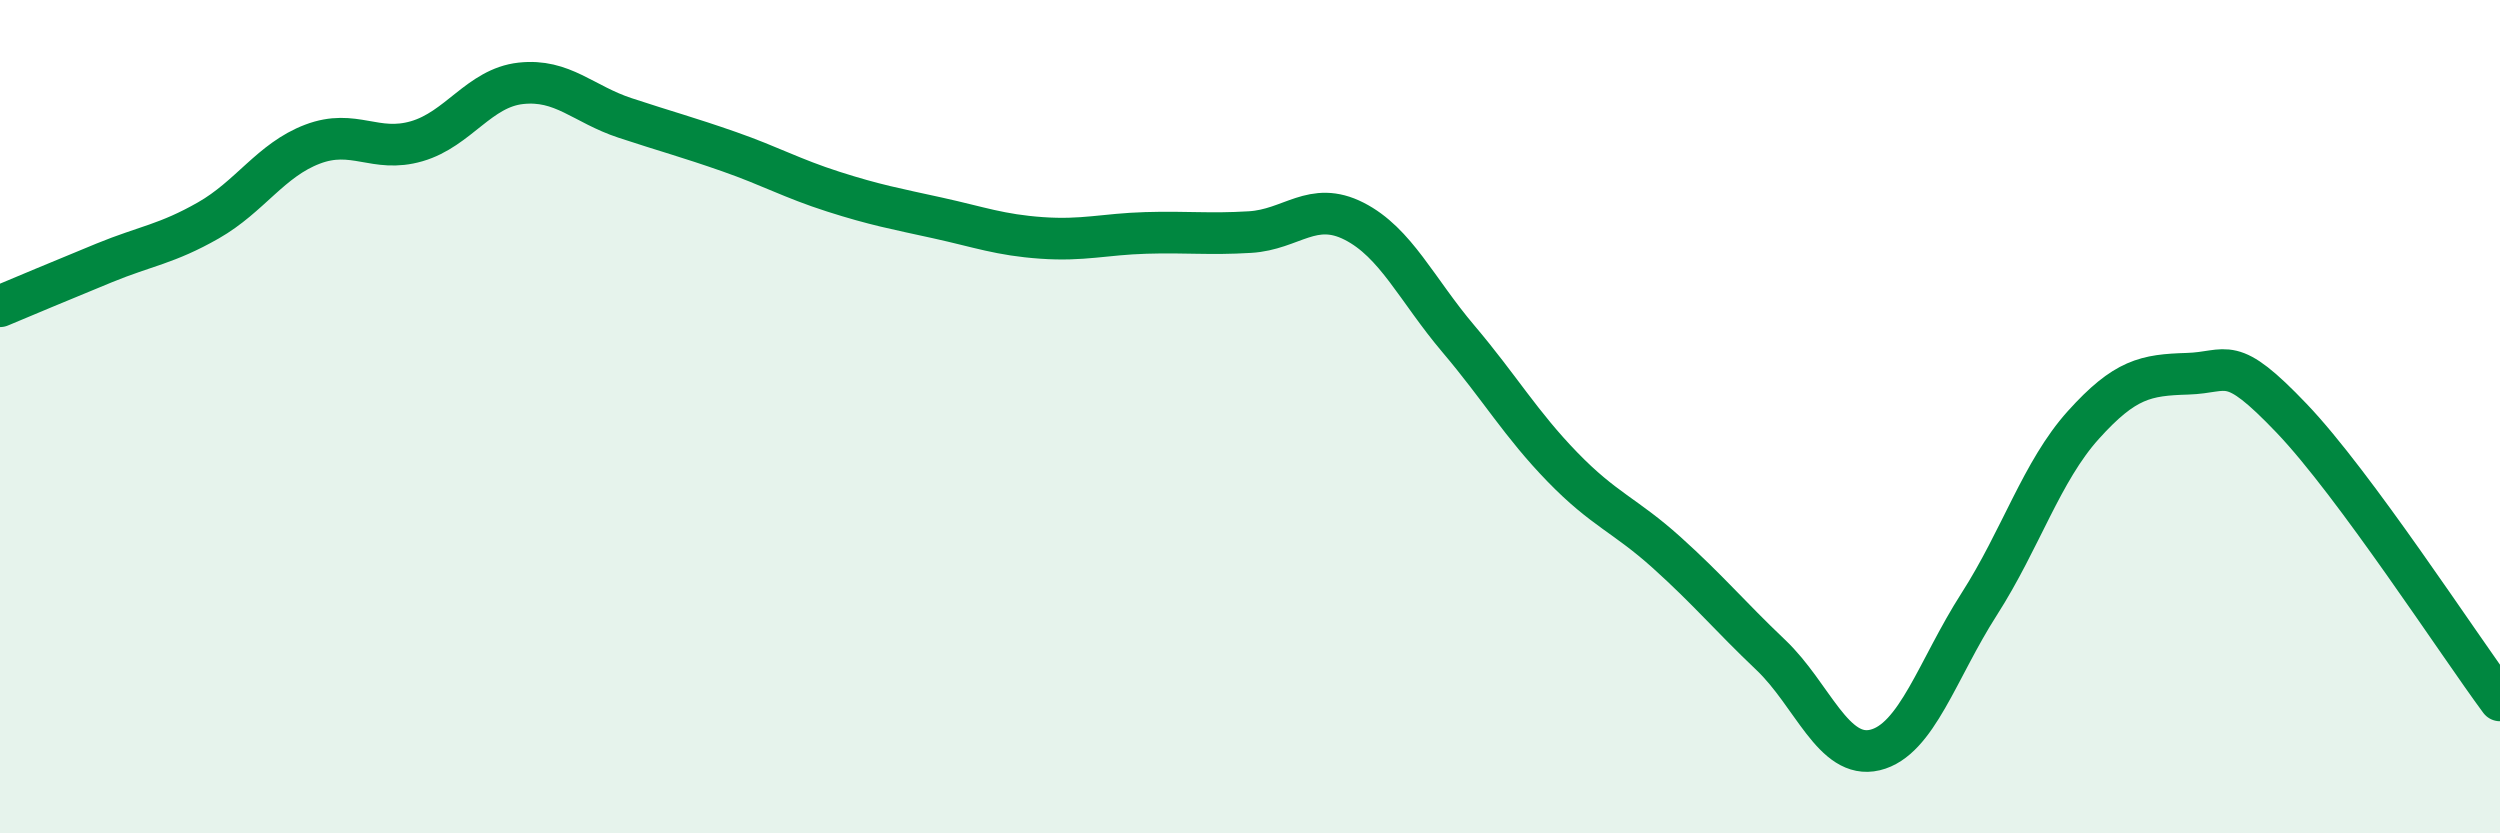
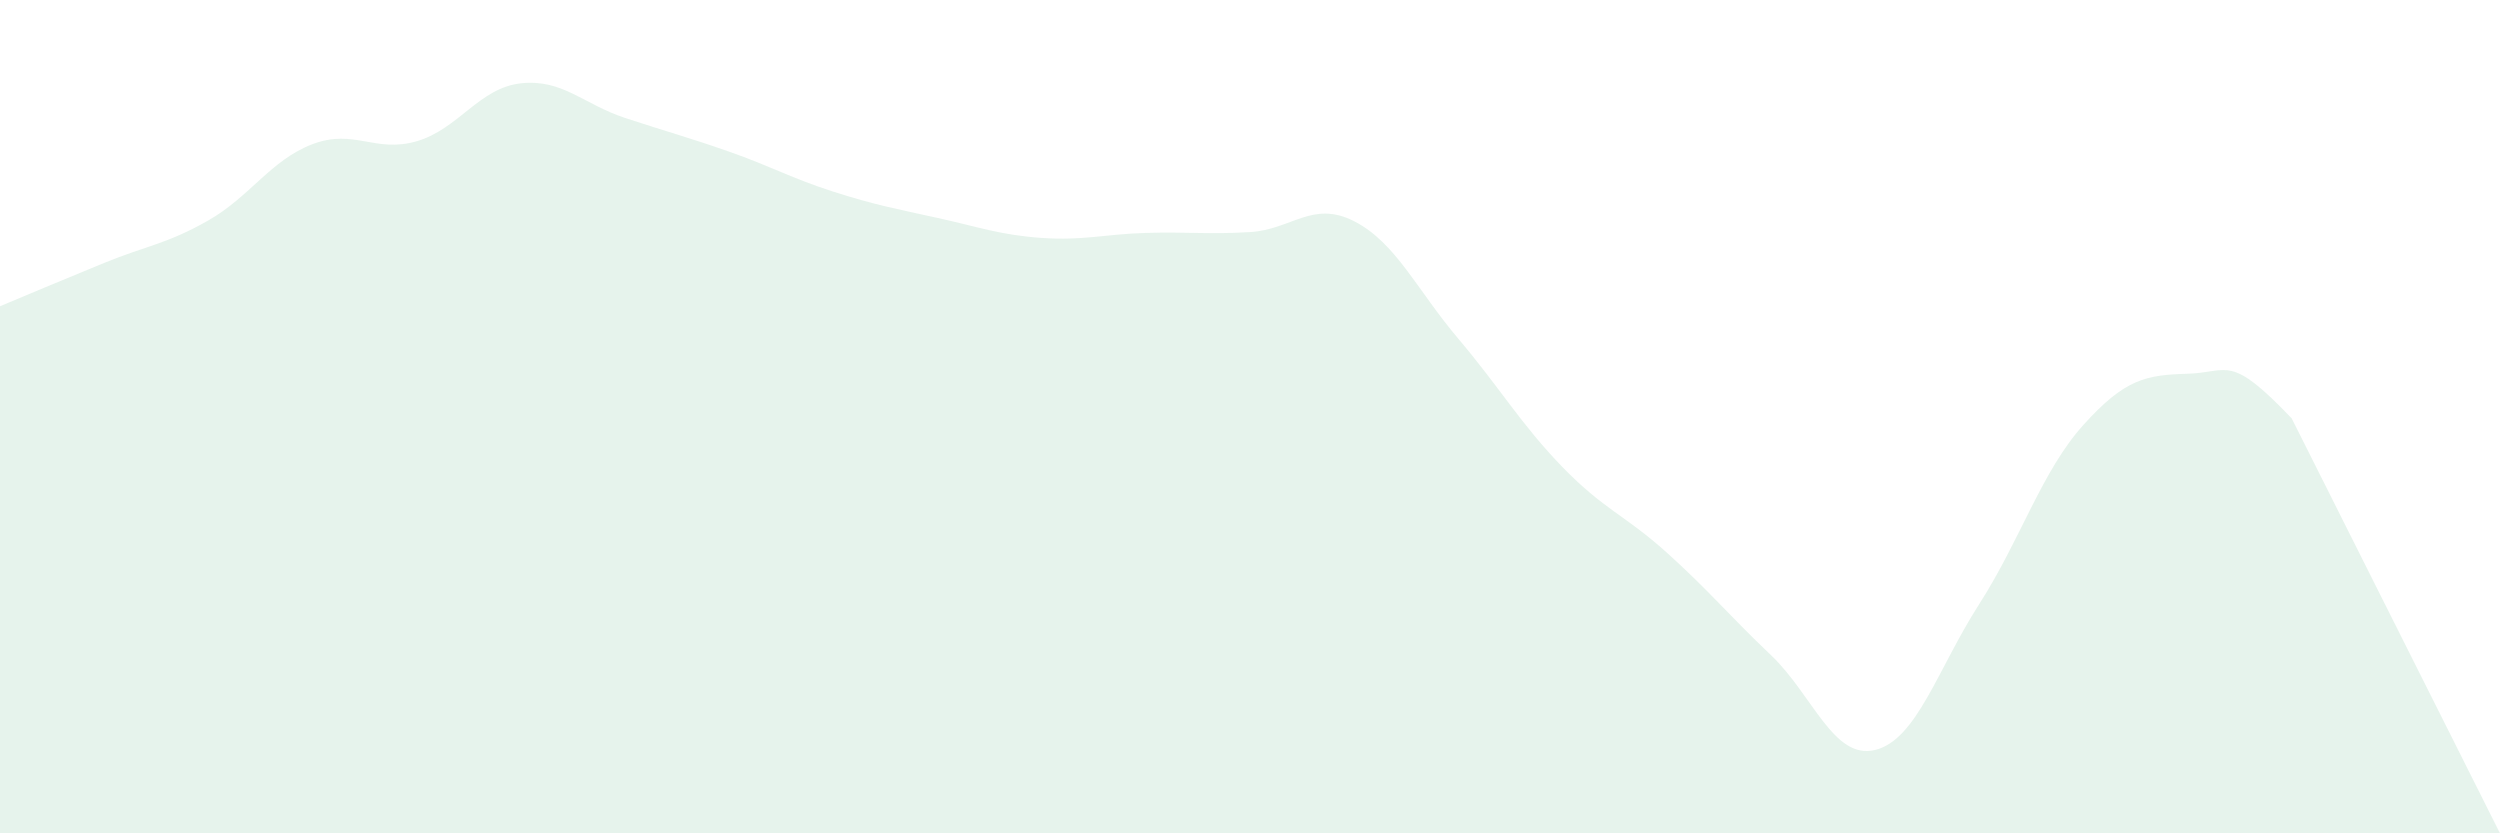
<svg xmlns="http://www.w3.org/2000/svg" width="60" height="20" viewBox="0 0 60 20">
-   <path d="M 0,7.35 C 0.5,7.14 1.5,6.72 2.5,6.31 C 3.5,5.9 4,5.86 5,5.29 C 6,4.72 6.5,3.84 7.5,3.46 C 8.5,3.08 9,3.68 10,3.39 C 11,3.1 11.5,2.11 12.5,2 C 13.5,1.89 14,2.5 15,2.83 C 16,3.16 16.5,3.29 17.5,3.64 C 18.5,3.99 19,4.28 20,4.6 C 21,4.92 21.5,5.01 22.5,5.23 C 23.5,5.45 24,5.64 25,5.71 C 26,5.78 26.5,5.62 27.5,5.59 C 28.5,5.56 29,5.63 30,5.57 C 31,5.51 31.5,4.8 32.5,5.31 C 33.5,5.82 34,6.95 35,8.13 C 36,9.31 36.5,10.18 37.5,11.21 C 38.5,12.24 39,12.36 40,13.26 C 41,14.16 41.5,14.77 42.5,15.72 C 43.5,16.67 44,18.24 45,18 C 46,17.76 46.5,16.06 47.5,14.5 C 48.5,12.94 49,11.31 50,10.2 C 51,9.09 51.5,9 52.5,8.97 C 53.5,8.94 53.5,8.47 55,10.04 C 56.5,11.61 59,15.46 60,16.81L60 20L0 20Z" fill="#008740" opacity="0.1" stroke-linecap="round" stroke-linejoin="round" />
-   <path d="M 0,7.35 C 0.5,7.14 1.5,6.72 2.5,6.31 C 3.5,5.9 4,5.86 5,5.29 C 6,4.72 6.5,3.84 7.5,3.46 C 8.5,3.08 9,3.68 10,3.39 C 11,3.1 11.5,2.11 12.5,2 C 13.5,1.89 14,2.5 15,2.83 C 16,3.16 16.5,3.29 17.5,3.64 C 18.5,3.99 19,4.28 20,4.6 C 21,4.92 21.5,5.01 22.5,5.23 C 23.5,5.45 24,5.64 25,5.71 C 26,5.78 26.5,5.62 27.5,5.59 C 28.5,5.56 29,5.63 30,5.57 C 31,5.51 31.5,4.8 32.5,5.31 C 33.5,5.82 34,6.95 35,8.13 C 36,9.31 36.5,10.18 37.5,11.21 C 38.5,12.24 39,12.36 40,13.26 C 41,14.16 41.5,14.77 42.5,15.72 C 43.5,16.67 44,18.24 45,18 C 46,17.76 46.5,16.06 47.5,14.5 C 48.5,12.94 49,11.31 50,10.2 C 51,9.09 51.5,9 52.5,8.97 C 53.5,8.94 53.5,8.47 55,10.04 C 56.5,11.61 59,15.46 60,16.81" stroke="#008740" stroke-width="1" fill="none" stroke-linecap="round" stroke-linejoin="round" />
+   <path d="M 0,7.35 C 0.5,7.14 1.5,6.72 2.5,6.31 C 3.5,5.9 4,5.86 5,5.29 C 6,4.72 6.5,3.84 7.5,3.46 C 8.5,3.08 9,3.68 10,3.39 C 11,3.1 11.5,2.11 12.5,2 C 13.5,1.89 14,2.5 15,2.83 C 16,3.16 16.5,3.29 17.5,3.64 C 18.5,3.99 19,4.28 20,4.6 C 21,4.92 21.5,5.01 22.5,5.23 C 23.5,5.45 24,5.64 25,5.71 C 26,5.78 26.5,5.62 27.5,5.59 C 28.5,5.56 29,5.63 30,5.57 C 31,5.51 31.5,4.8 32.5,5.31 C 33.5,5.82 34,6.95 35,8.13 C 36,9.31 36.5,10.18 37.5,11.21 C 38.5,12.24 39,12.36 40,13.26 C 41,14.16 41.5,14.77 42.5,15.72 C 43.5,16.67 44,18.24 45,18 C 46,17.76 46.5,16.06 47.5,14.5 C 48.5,12.94 49,11.31 50,10.2 C 51,9.09 51.5,9 52.5,8.97 C 53.5,8.94 53.5,8.47 55,10.04 L60 20L0 20Z" fill="#008740" opacity="0.1" stroke-linecap="round" stroke-linejoin="round" />
</svg>